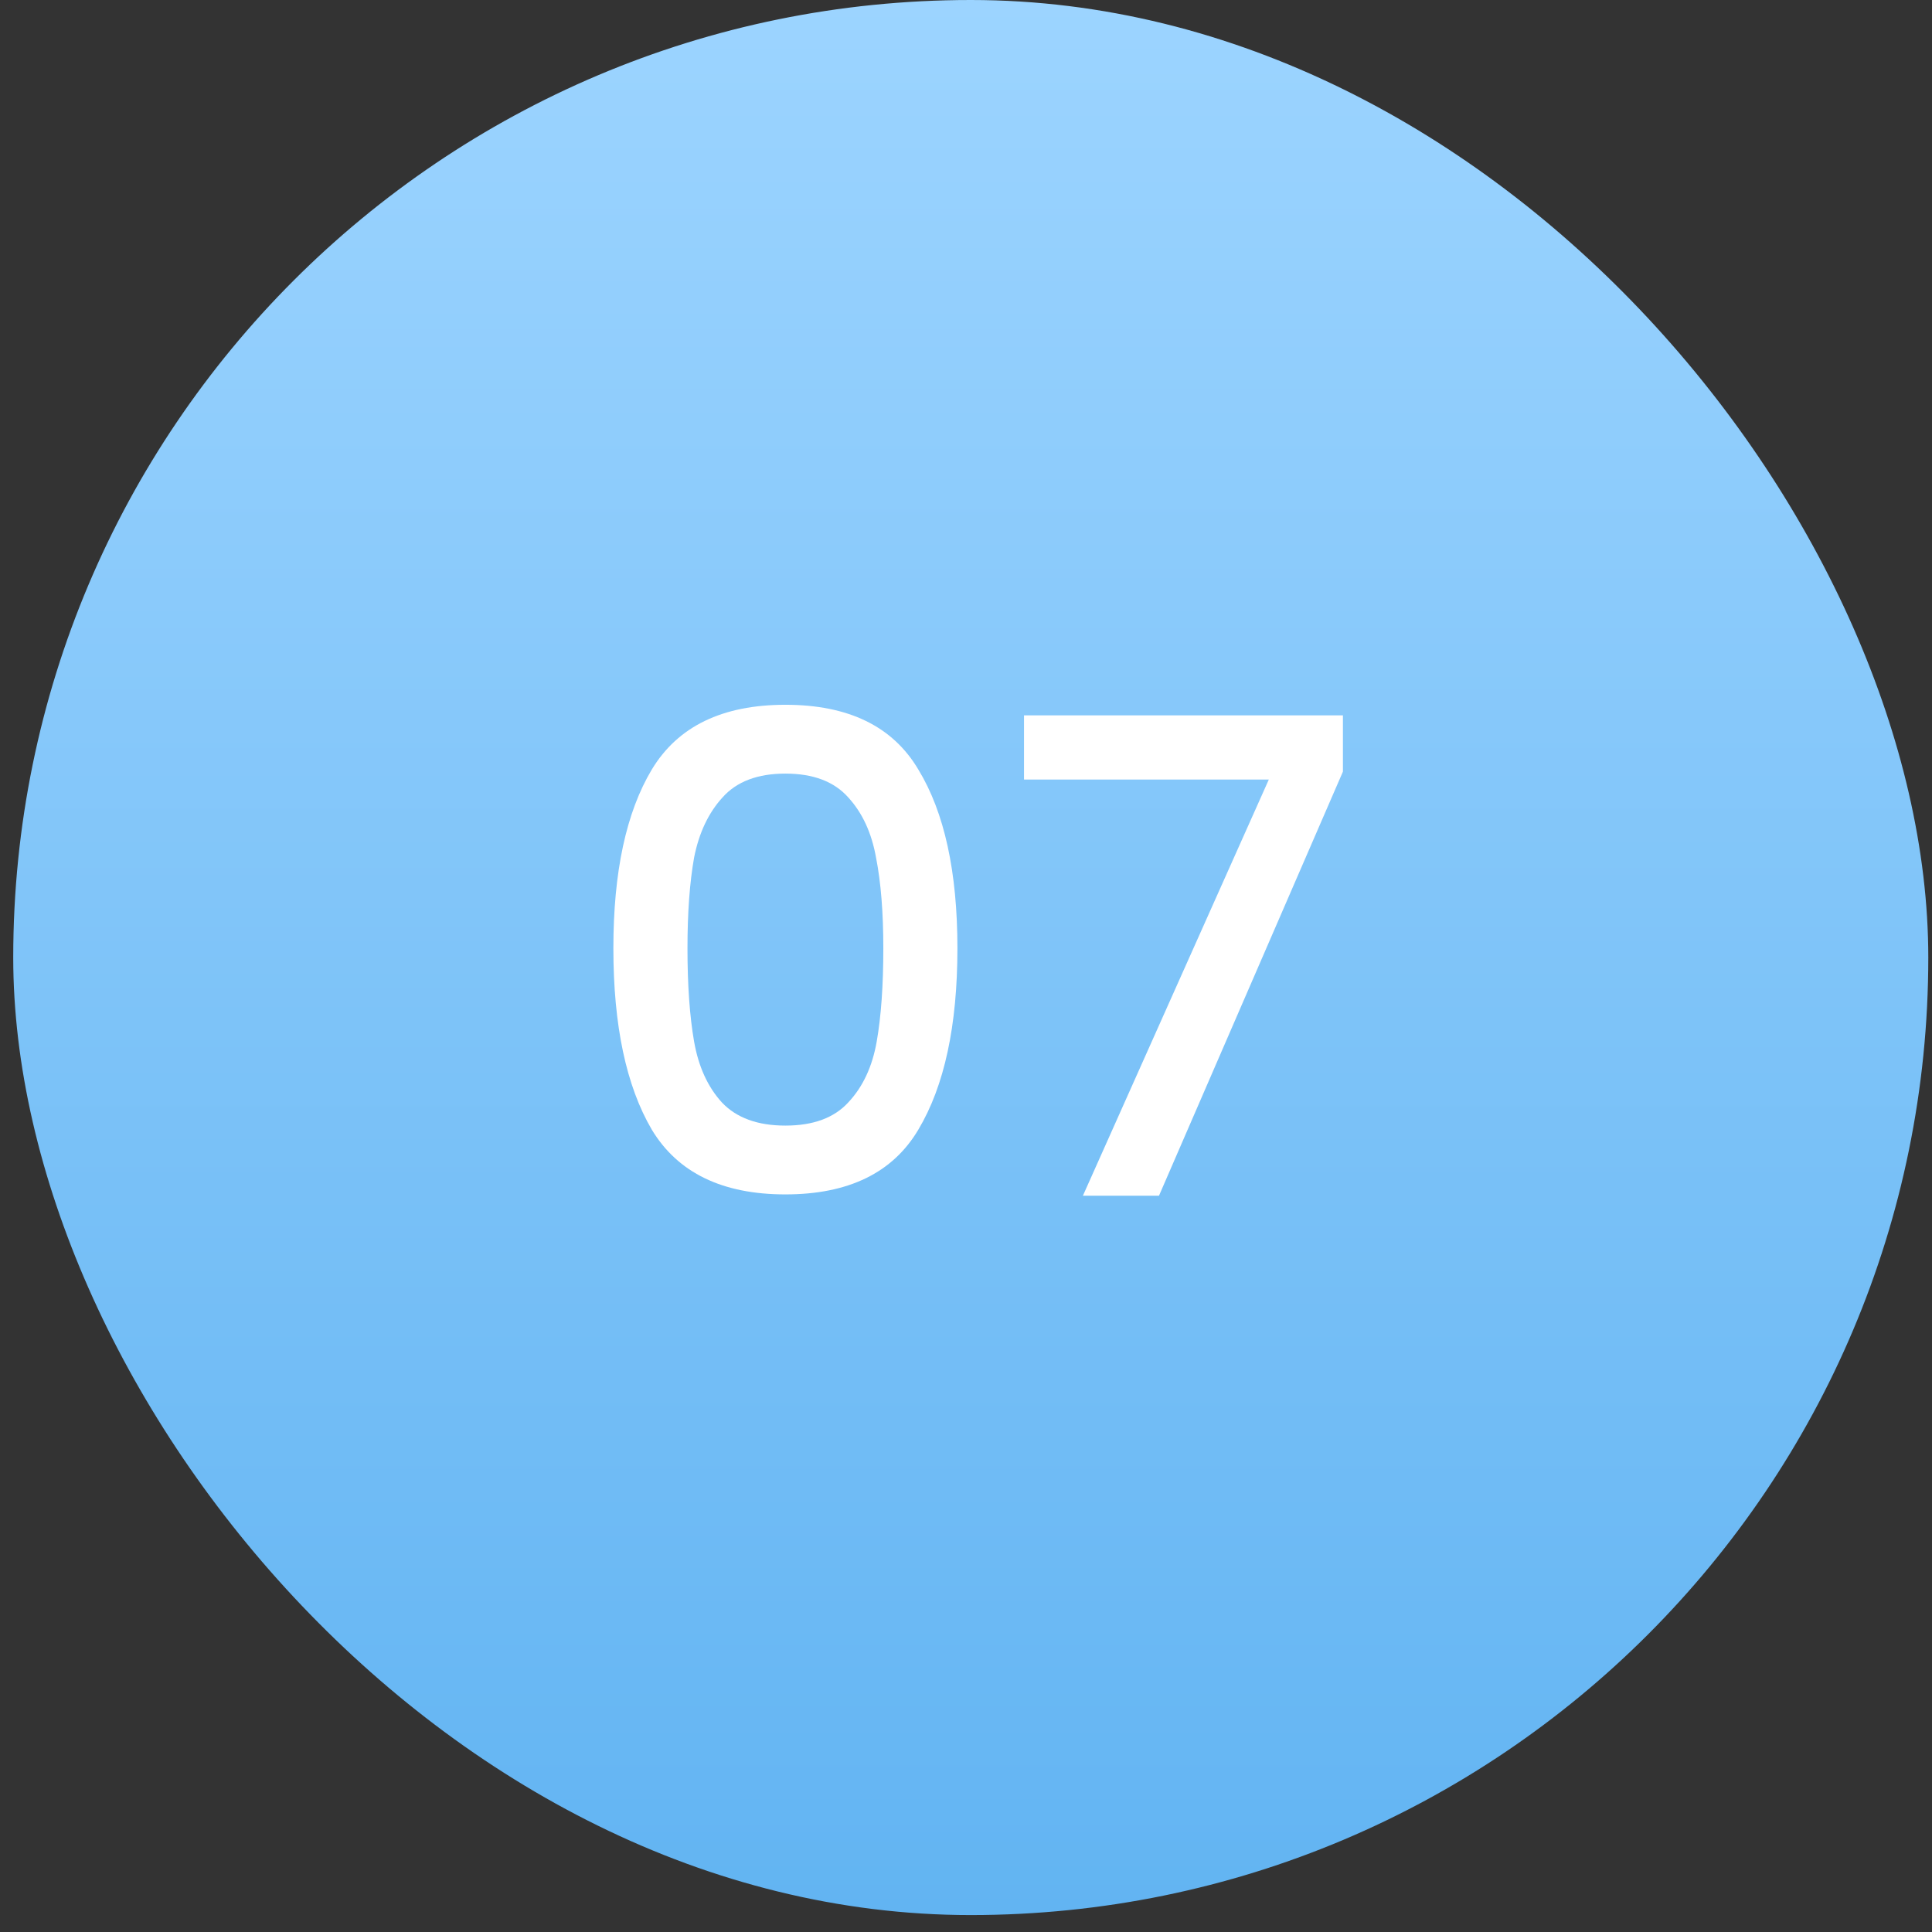
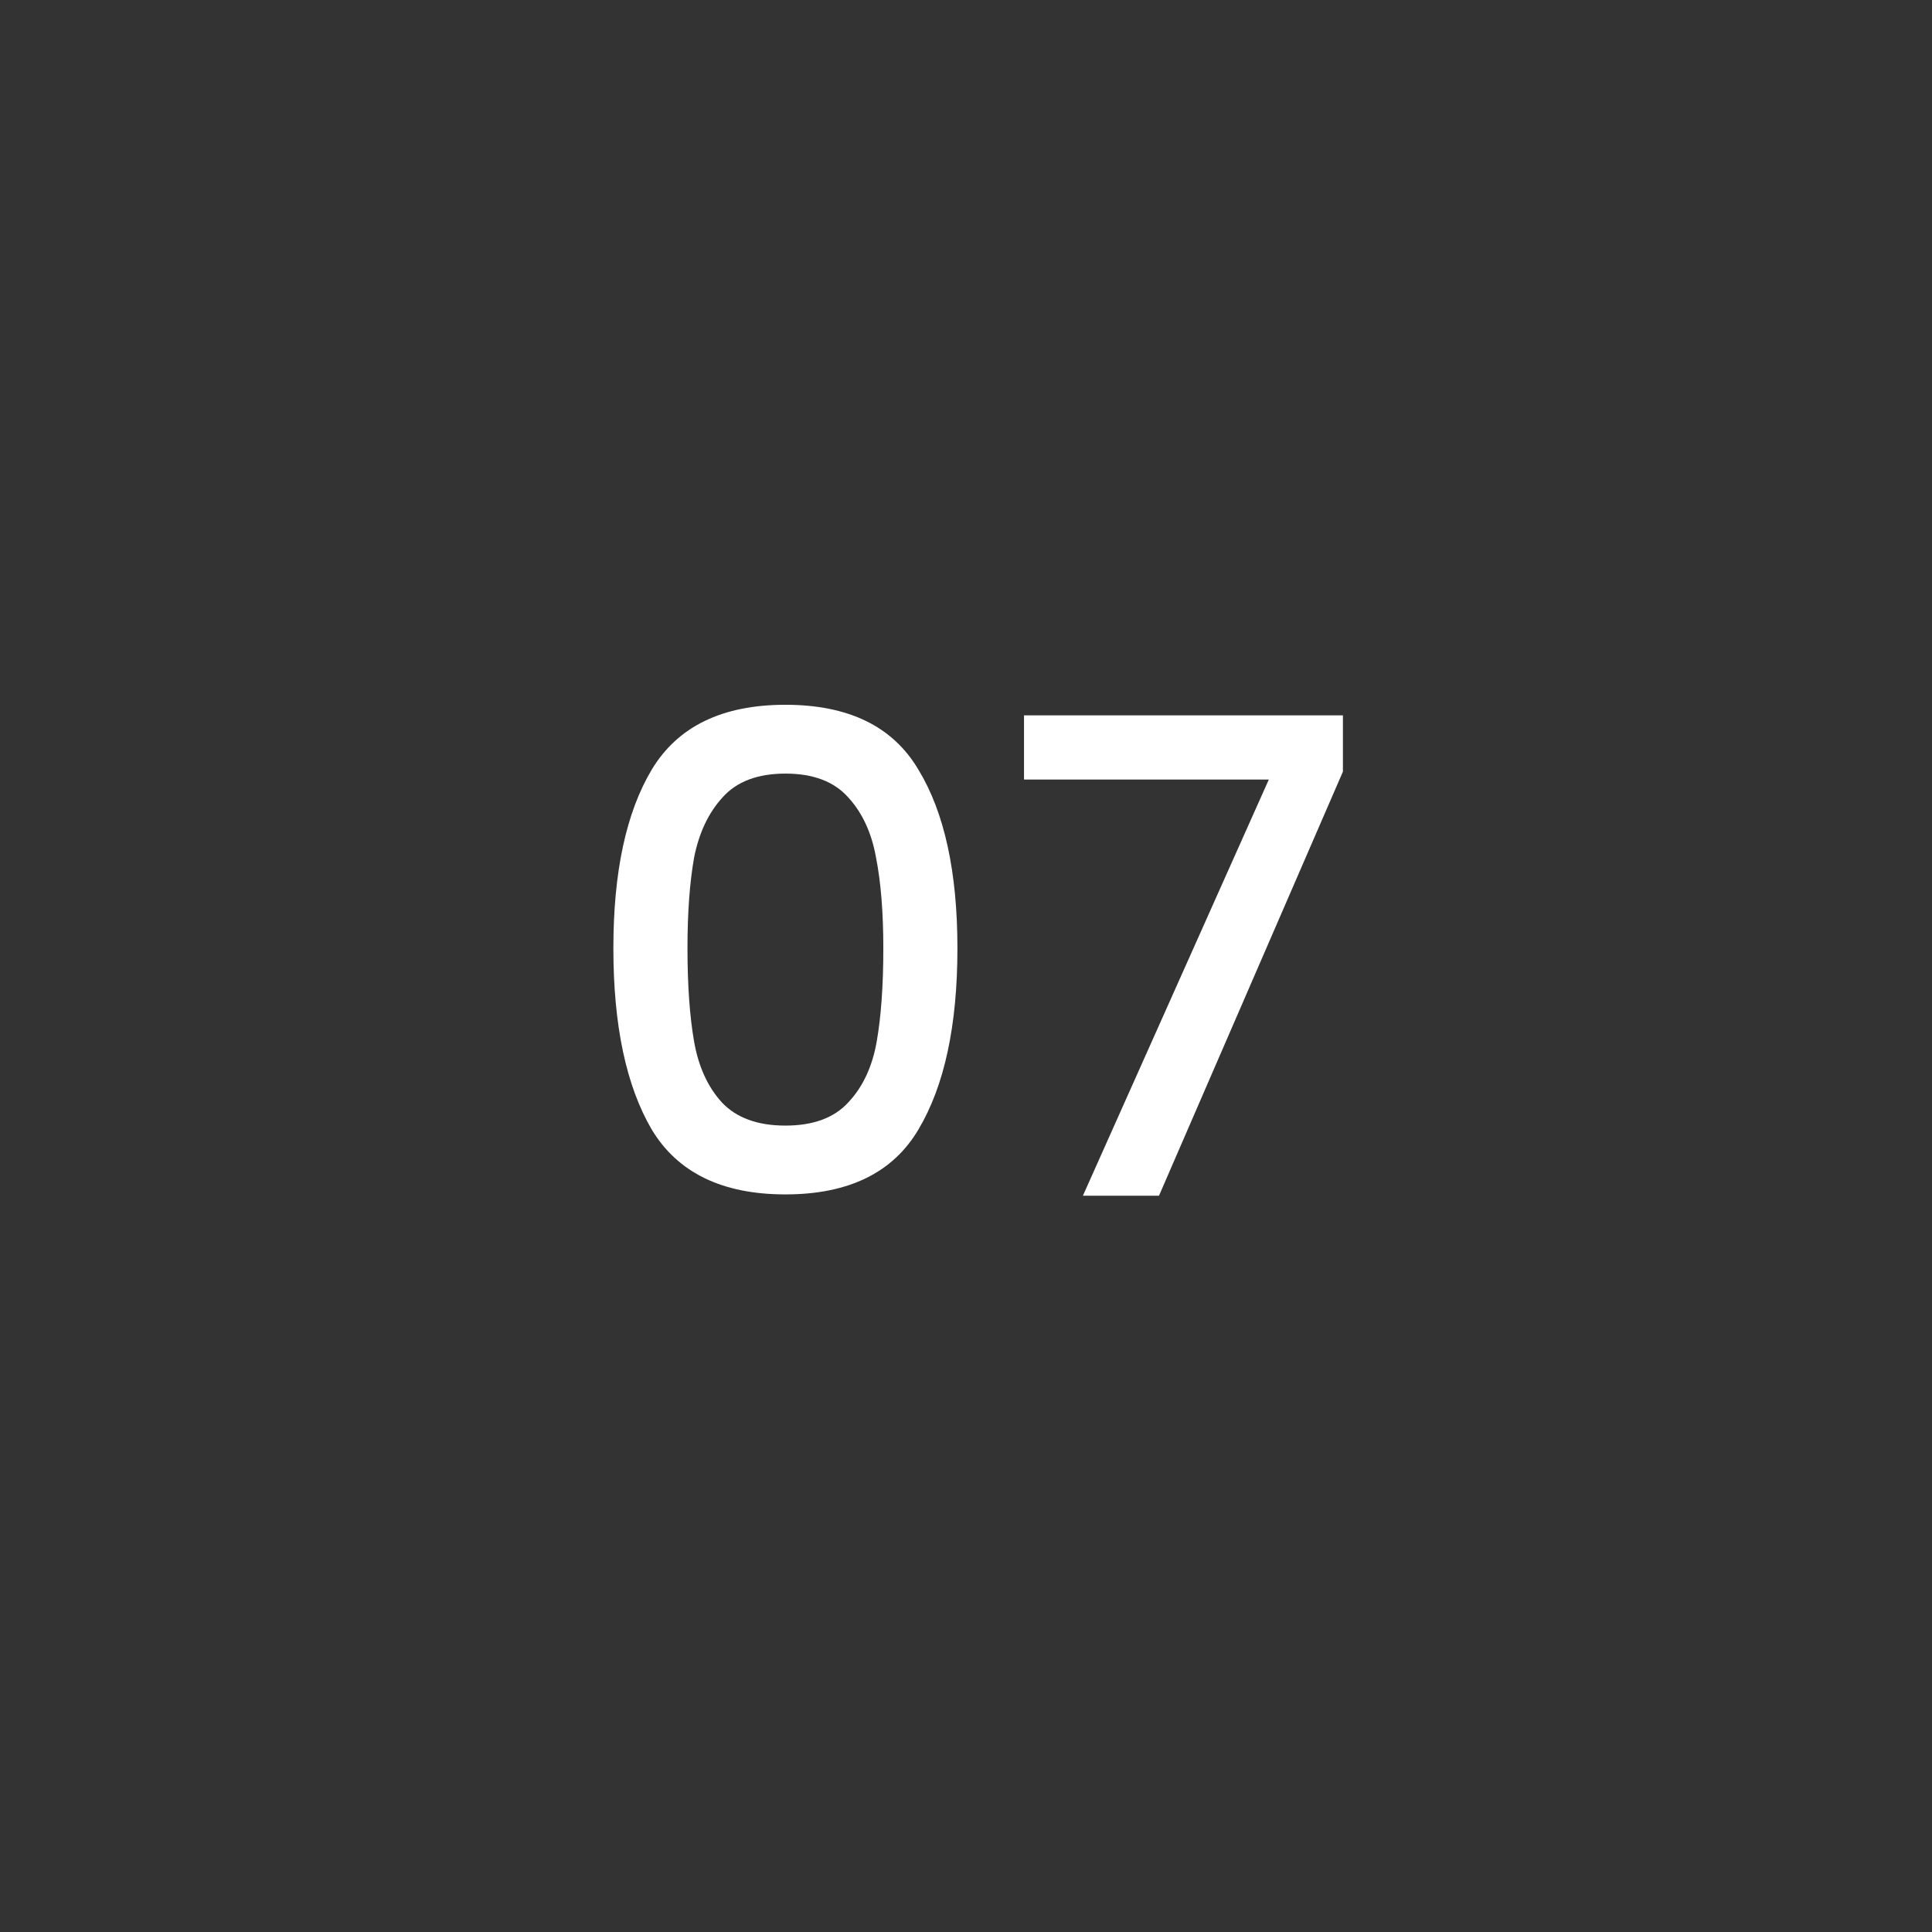
<svg xmlns="http://www.w3.org/2000/svg" width="73" height="73" viewBox="0 0 73 73" fill="none">
  <rect x="0" y="0" width="73" height="73" fill="#333333" stroke="none" />
-   <rect x="0.5" width="72.36" height="72.36" rx="36.18" fill="url(#paint0_linear_791_12999)" />
-   <path d="M23.176 35.83C23.176 32.946 23.66 30.696 24.626 29.08C25.61 27.446 27.293 26.63 29.676 26.63C32.06 26.63 33.735 27.446 34.701 29.08C35.685 30.696 36.176 32.946 36.176 35.83C36.176 38.746 35.685 41.03 34.701 42.68C33.735 44.313 32.06 45.13 29.676 45.13C27.293 45.13 25.61 44.313 24.626 42.68C23.66 41.03 23.176 38.746 23.176 35.83ZM33.376 35.83C33.376 34.48 33.285 33.338 33.101 32.405C32.935 31.471 32.585 30.713 32.051 30.13C31.518 29.53 30.726 29.23 29.676 29.23C28.626 29.23 27.835 29.53 27.301 30.13C26.768 30.713 26.41 31.471 26.226 32.405C26.06 33.338 25.976 34.48 25.976 35.83C25.976 37.23 26.06 38.405 26.226 39.355C26.393 40.305 26.743 41.071 27.276 41.655C27.826 42.238 28.626 42.53 29.676 42.53C30.726 42.53 31.518 42.238 32.051 41.655C32.601 41.071 32.96 40.305 33.126 39.355C33.293 38.405 33.376 37.23 33.376 35.83ZM50.742 29.155L43.792 45.18H40.917L47.942 29.455H38.692V27.03H50.742V29.155Z" fill="white" />
+   <path d="M23.176 35.83C23.176 32.946 23.66 30.696 24.626 29.08C25.61 27.446 27.293 26.63 29.676 26.63C32.06 26.63 33.735 27.446 34.701 29.08C35.685 30.696 36.176 32.946 36.176 35.83C36.176 38.746 35.685 41.03 34.701 42.68C33.735 44.313 32.06 45.13 29.676 45.13C27.293 45.13 25.61 44.313 24.626 42.68C23.66 41.03 23.176 38.746 23.176 35.83ZM33.376 35.83C33.376 34.48 33.285 33.338 33.101 32.405C32.935 31.471 32.585 30.713 32.051 30.13C31.518 29.53 30.726 29.23 29.676 29.23C28.626 29.23 27.835 29.53 27.301 30.13C26.768 30.713 26.41 31.471 26.226 32.405C26.06 33.338 25.976 34.48 25.976 35.83C25.976 37.23 26.06 38.405 26.226 39.355C26.393 40.305 26.743 41.071 27.276 41.655C27.826 42.238 28.626 42.53 29.676 42.53C30.726 42.53 31.518 42.238 32.051 41.655C32.601 41.071 32.96 40.305 33.126 39.355C33.293 38.405 33.376 37.23 33.376 35.83ZM50.742 29.155L43.792 45.18H40.917L47.942 29.455H38.692V27.03H50.742Z" fill="white" />
  <defs>
    <linearGradient id="paint0_linear_791_12999" x1="36.68" y1="0" x2="36.68" y2="72.36" gradientUnits="userSpaceOnUse">
      <stop stop-color="#9CD4FF" />
      <stop offset="1" stop-color="#62B4F2" />
    </linearGradient>
  </defs>
</svg>